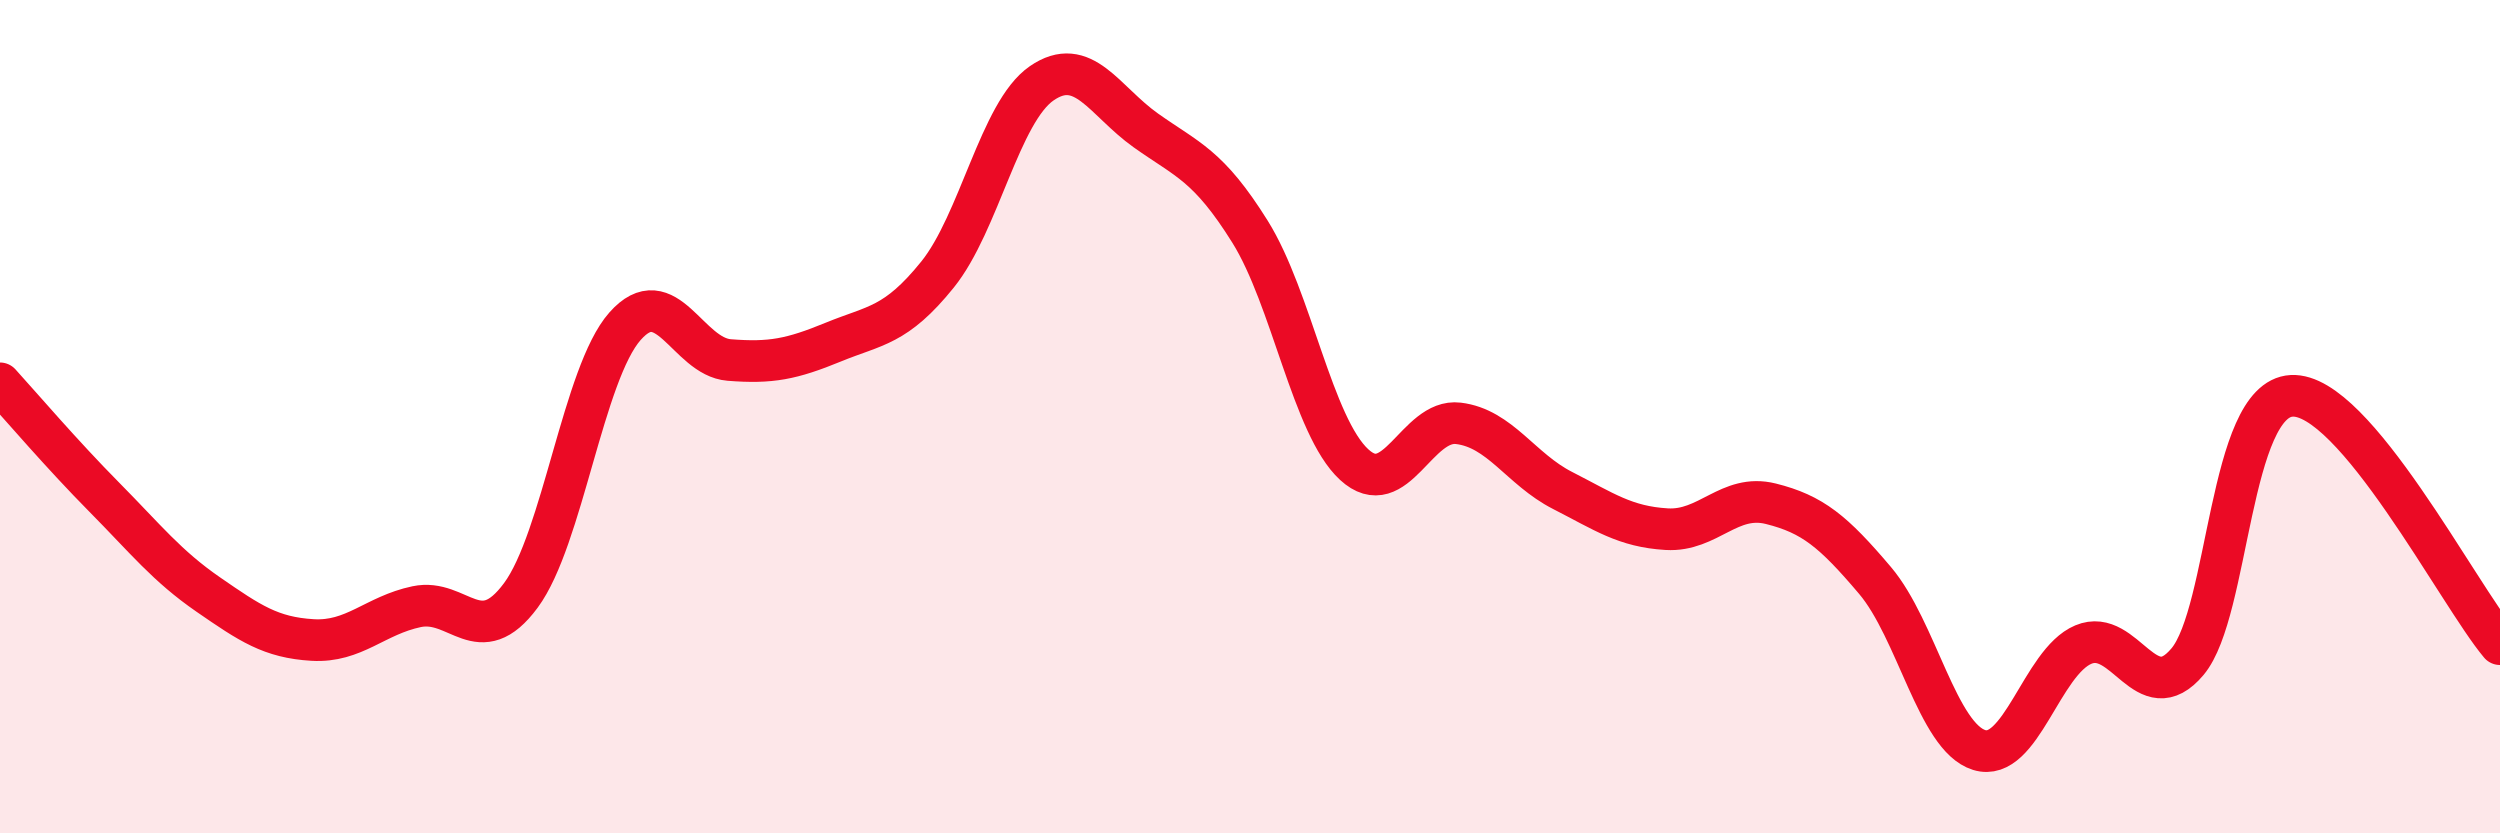
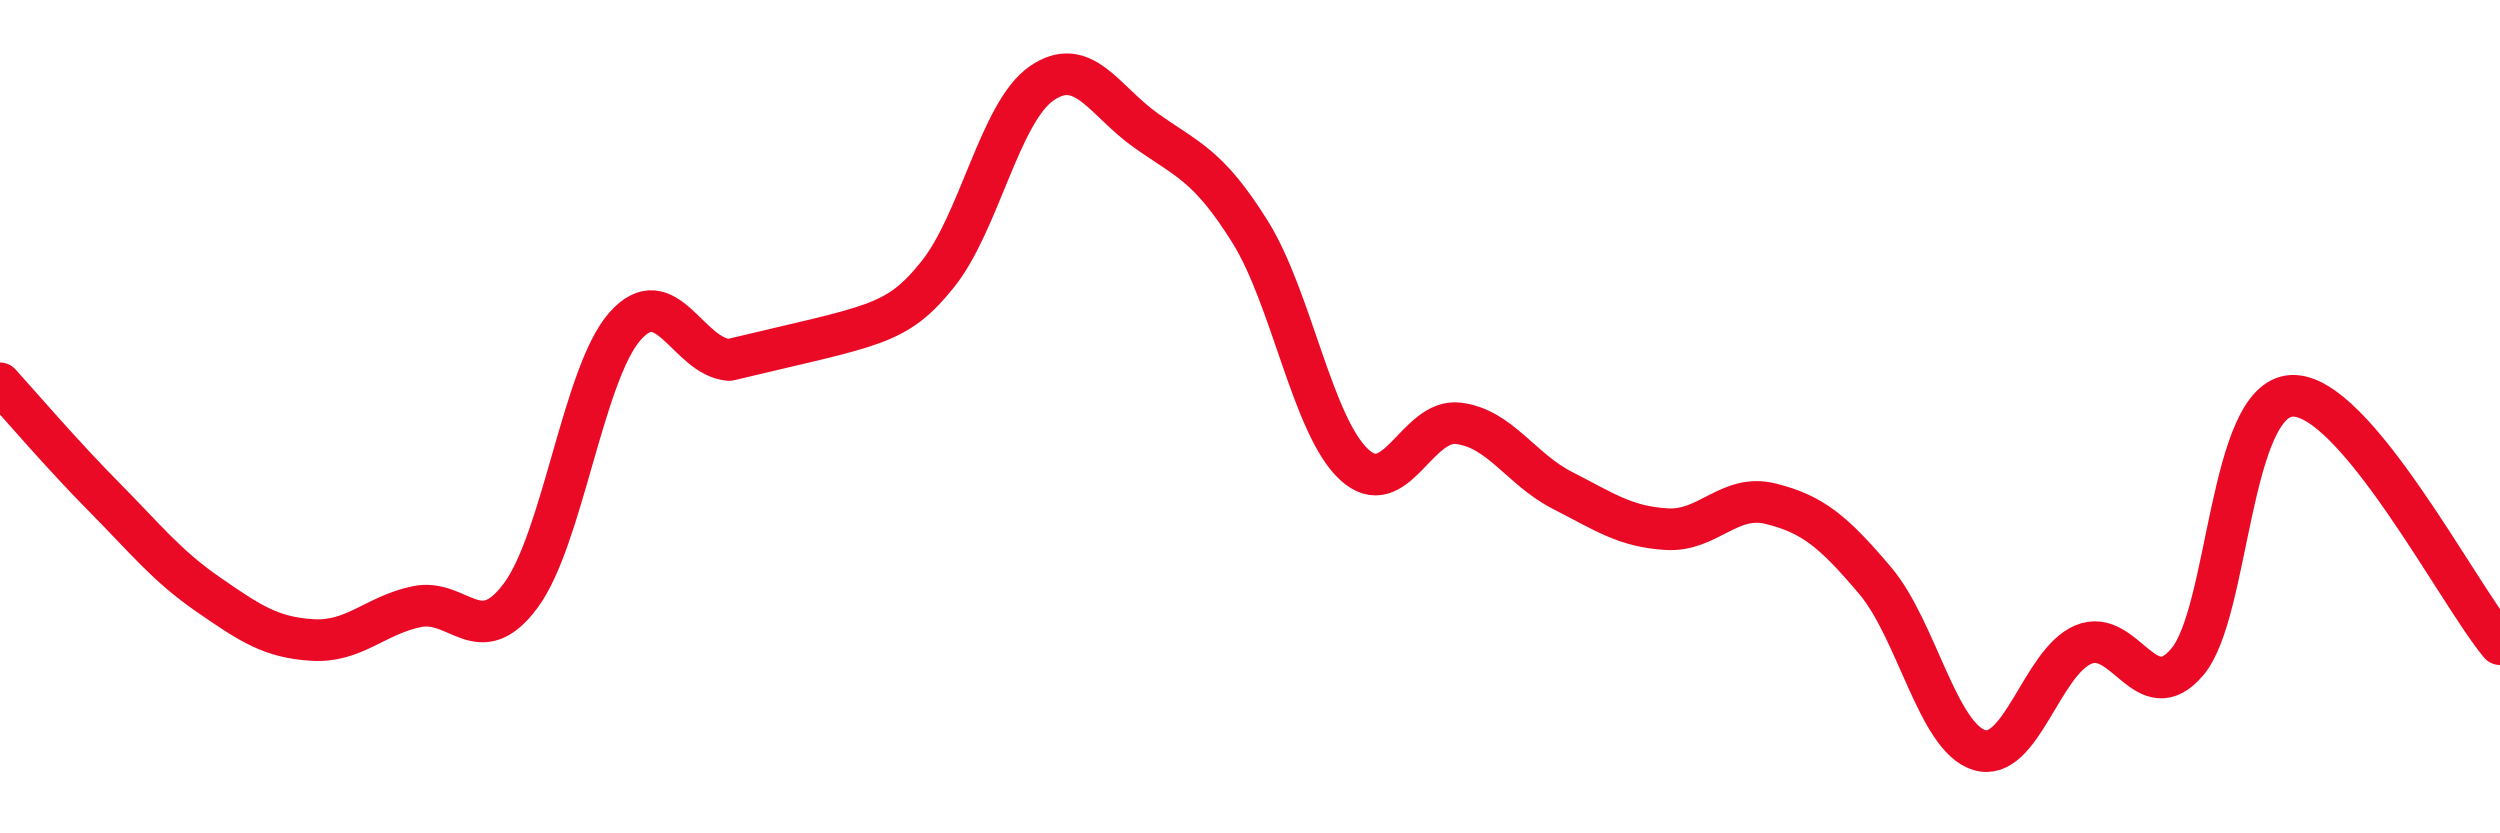
<svg xmlns="http://www.w3.org/2000/svg" width="60" height="20" viewBox="0 0 60 20">
-   <path d="M 0,9.2 C 0.5,9.75 1.5,10.92 2.5,11.93 C 3.5,12.94 4,13.58 5,14.27 C 6,14.96 6.5,15.3 7.5,15.36 C 8.5,15.42 9,14.77 10,14.56 C 11,14.35 11.5,15.64 12.5,14.29 C 13.5,12.94 14,8.96 15,7.83 C 16,6.7 16.5,8.56 17.5,8.64 C 18.5,8.72 19,8.62 20,8.21 C 21,7.8 21.5,7.83 22.5,6.59 C 23.5,5.35 24,2.69 25,2 C 26,1.31 26.5,2.42 27.5,3.13 C 28.5,3.84 29,3.96 30,5.56 C 31,7.16 31.5,10.23 32.5,11.15 C 33.5,12.07 34,10.04 35,10.16 C 36,10.28 36.5,11.26 37.5,11.77 C 38.5,12.28 39,12.64 40,12.7 C 41,12.76 41.5,11.84 42.5,12.09 C 43.5,12.34 44,12.75 45,13.93 C 46,15.11 46.5,17.69 47.5,18 C 48.5,18.31 49,15.89 50,15.47 C 51,15.05 51.5,17.07 52.5,15.88 C 53.5,14.69 53.5,9.58 55,9.5 C 56.5,9.42 59,14.27 60,15.46L60 20L0 20Z" fill="#EB0A25" opacity="0.1" stroke-linecap="round" stroke-linejoin="round" />
-   <path d="M 0,9.2 C 0.5,9.75 1.5,10.92 2.5,11.93 C 3.5,12.94 4,13.58 5,14.27 C 6,14.96 6.5,15.3 7.5,15.36 C 8.5,15.42 9,14.77 10,14.56 C 11,14.35 11.5,15.64 12.5,14.29 C 13.5,12.94 14,8.96 15,7.83 C 16,6.7 16.5,8.56 17.5,8.64 C 18.5,8.72 19,8.62 20,8.21 C 21,7.8 21.5,7.83 22.5,6.59 C 23.5,5.35 24,2.69 25,2 C 26,1.31 26.5,2.42 27.5,3.13 C 28.5,3.84 29,3.96 30,5.56 C 31,7.16 31.5,10.23 32.5,11.15 C 33.5,12.07 34,10.04 35,10.16 C 36,10.28 36.5,11.26 37.5,11.77 C 38.5,12.28 39,12.64 40,12.7 C 41,12.76 41.5,11.84 42.5,12.09 C 43.5,12.34 44,12.75 45,13.93 C 46,15.11 46.5,17.69 47.5,18 C 48.5,18.31 49,15.89 50,15.47 C 51,15.05 51.5,17.07 52.5,15.88 C 53.5,14.69 53.5,9.58 55,9.5 C 56.5,9.42 59,14.27 60,15.46" stroke="#EB0A25" stroke-width="1" fill="none" stroke-linecap="round" stroke-linejoin="round" />
+   <path d="M 0,9.2 C 0.5,9.75 1.5,10.92 2.5,11.93 C 3.5,12.94 4,13.58 5,14.27 C 6,14.96 6.5,15.3 7.5,15.36 C 8.5,15.42 9,14.77 10,14.56 C 11,14.35 11.5,15.64 12.5,14.29 C 13.5,12.94 14,8.96 15,7.83 C 16,6.7 16.5,8.56 17.5,8.64 C 21,7.8 21.5,7.83 22.5,6.59 C 23.5,5.35 24,2.69 25,2 C 26,1.31 26.5,2.42 27.5,3.13 C 28.5,3.84 29,3.96 30,5.56 C 31,7.16 31.5,10.23 32.5,11.15 C 33.5,12.07 34,10.04 35,10.16 C 36,10.28 36.5,11.26 37.5,11.77 C 38.5,12.28 39,12.64 40,12.7 C 41,12.76 41.5,11.84 42.5,12.09 C 43.5,12.34 44,12.75 45,13.93 C 46,15.11 46.5,17.69 47.5,18 C 48.5,18.31 49,15.89 50,15.47 C 51,15.05 51.5,17.07 52.5,15.88 C 53.5,14.69 53.5,9.58 55,9.5 C 56.5,9.42 59,14.27 60,15.46" stroke="#EB0A25" stroke-width="1" fill="none" stroke-linecap="round" stroke-linejoin="round" />
</svg>